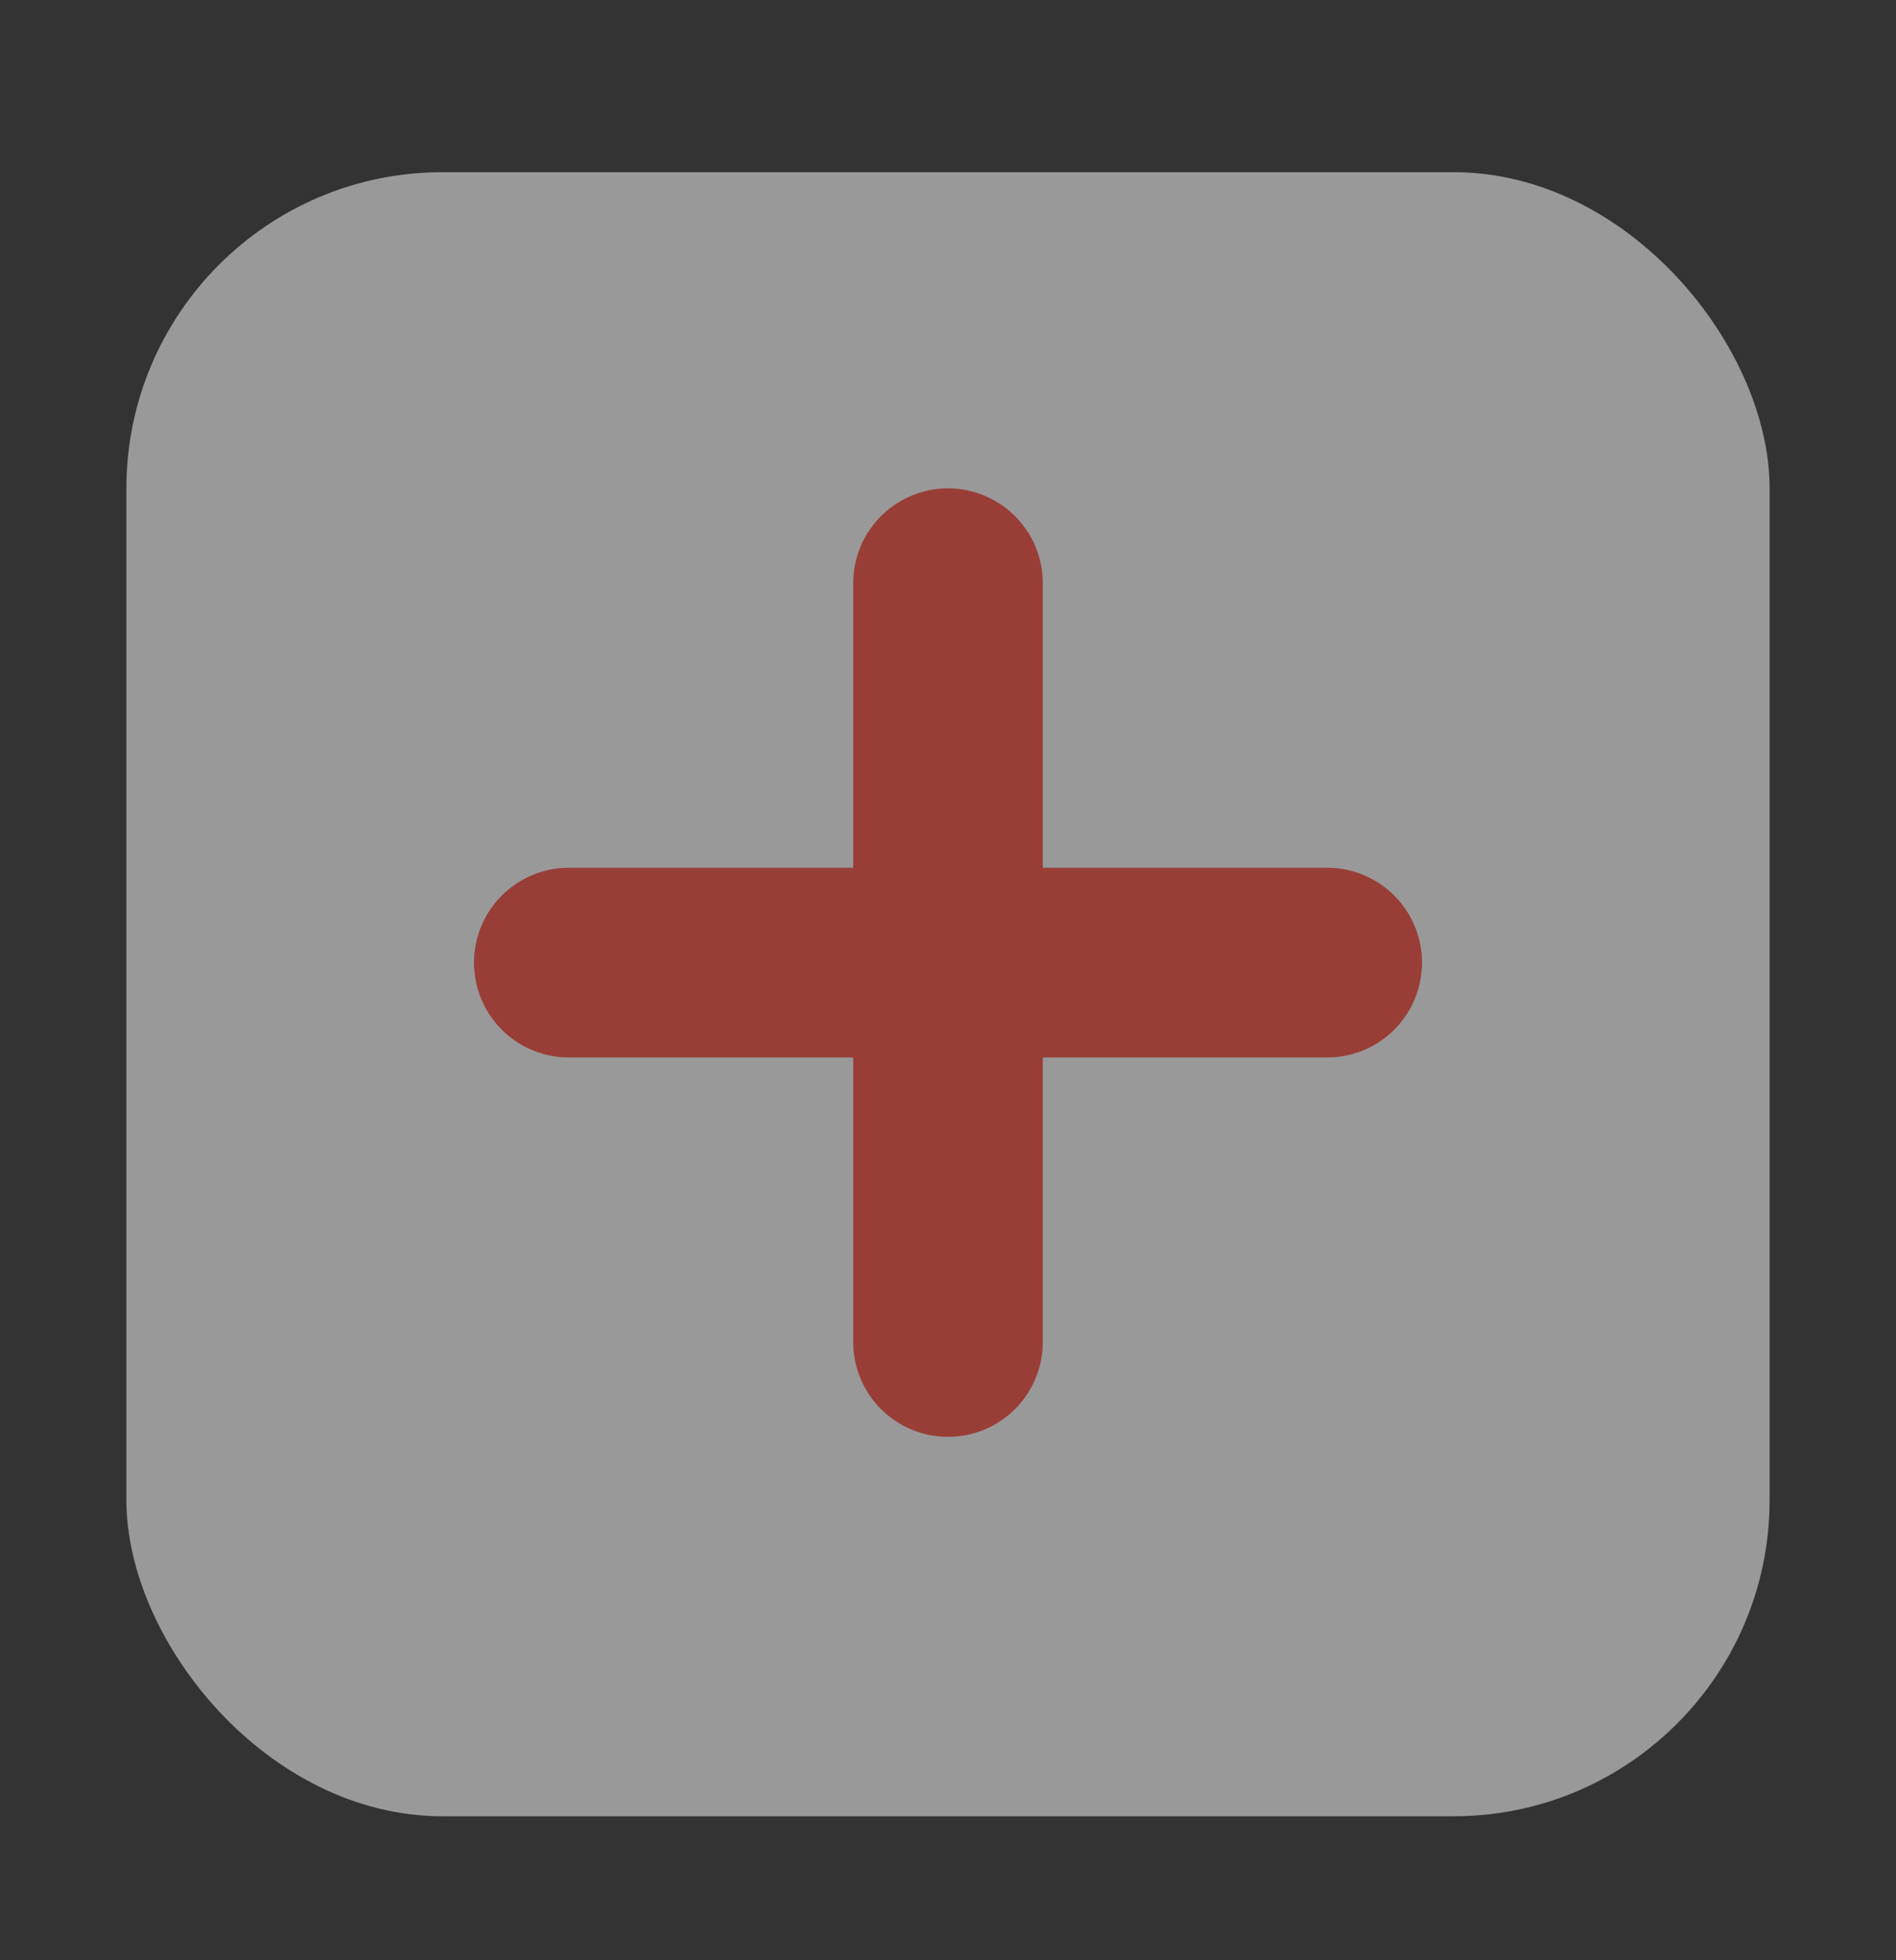
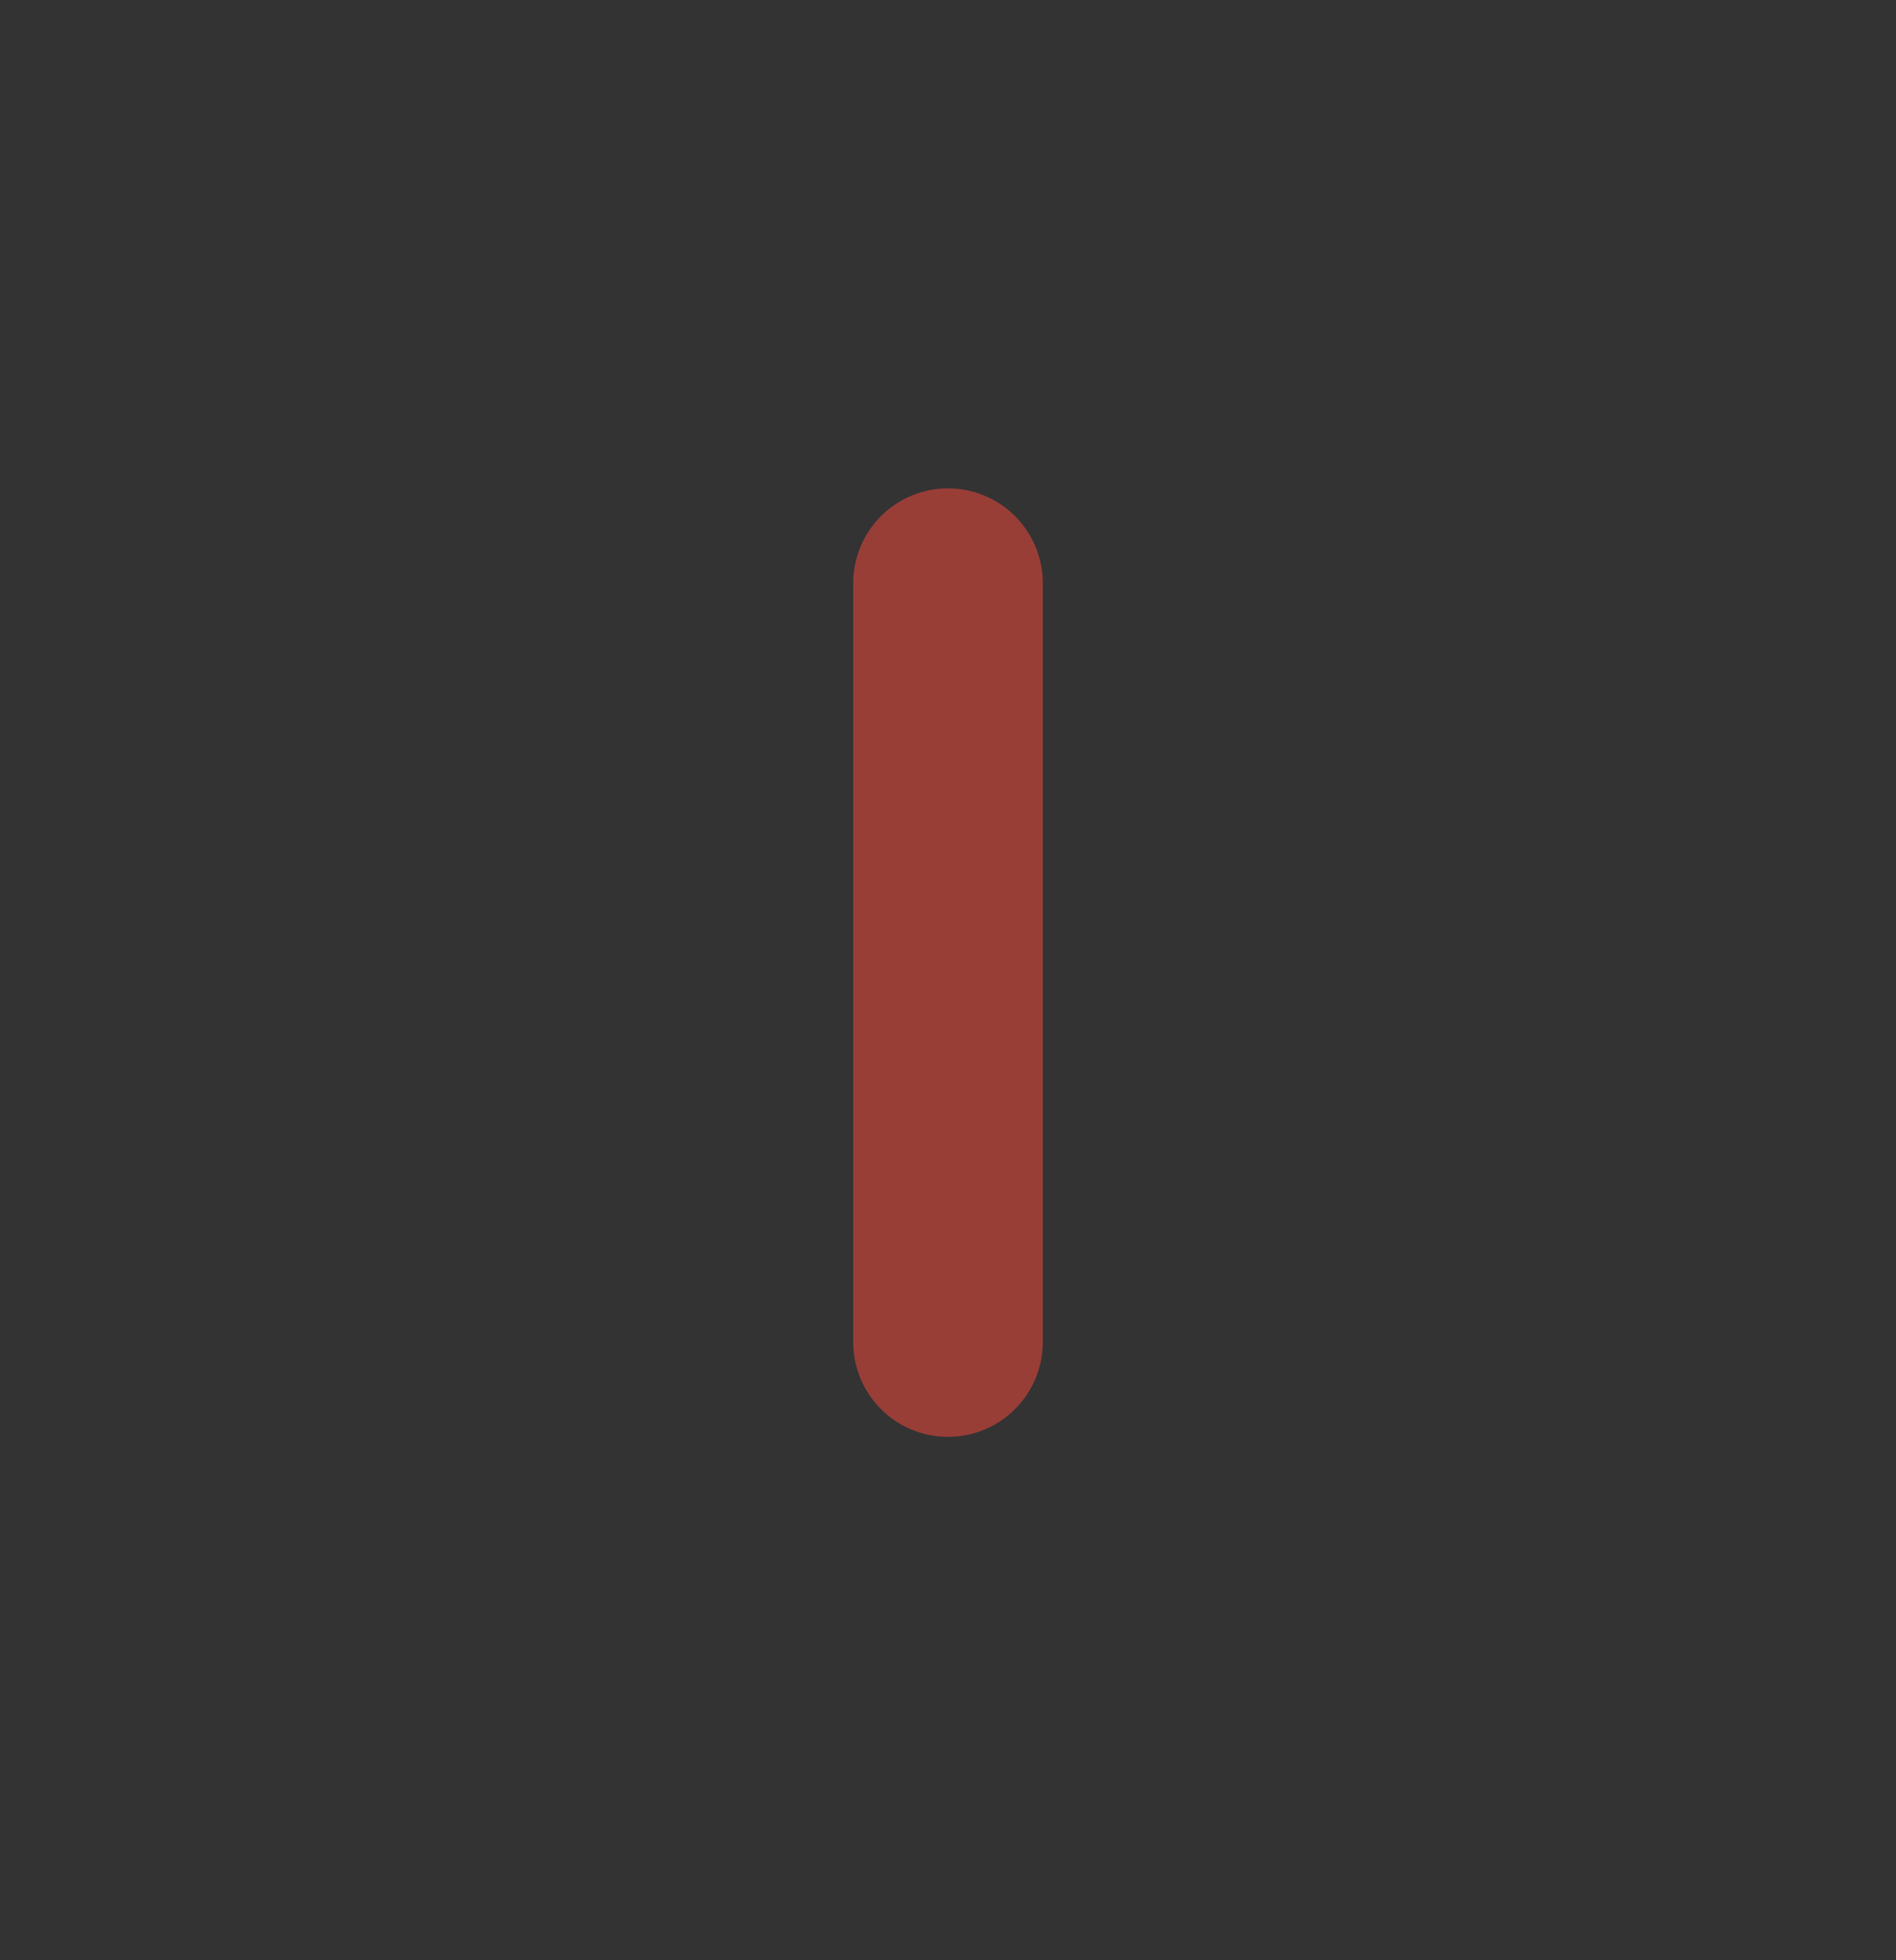
<svg xmlns="http://www.w3.org/2000/svg" width="30" height="31" viewBox="0 0 30 31" fill="none">
  <rect x="0" y="0" width="30" height="31" fill="#333333" stroke="none" />
  <g opacity="0.5">
-     <rect x="2" y="2.723" width="26" height="26" rx="5" fill="white" />
    <path d="M15 9.223L15 21.223" stroke="#FF493B" stroke-width="3" stroke-linecap="round" stroke-linejoin="round" />
-     <path d="M21 15.223L9 15.223" stroke="#FF493B" stroke-width="3" stroke-linecap="round" stroke-linejoin="round" />
  </g>
</svg>